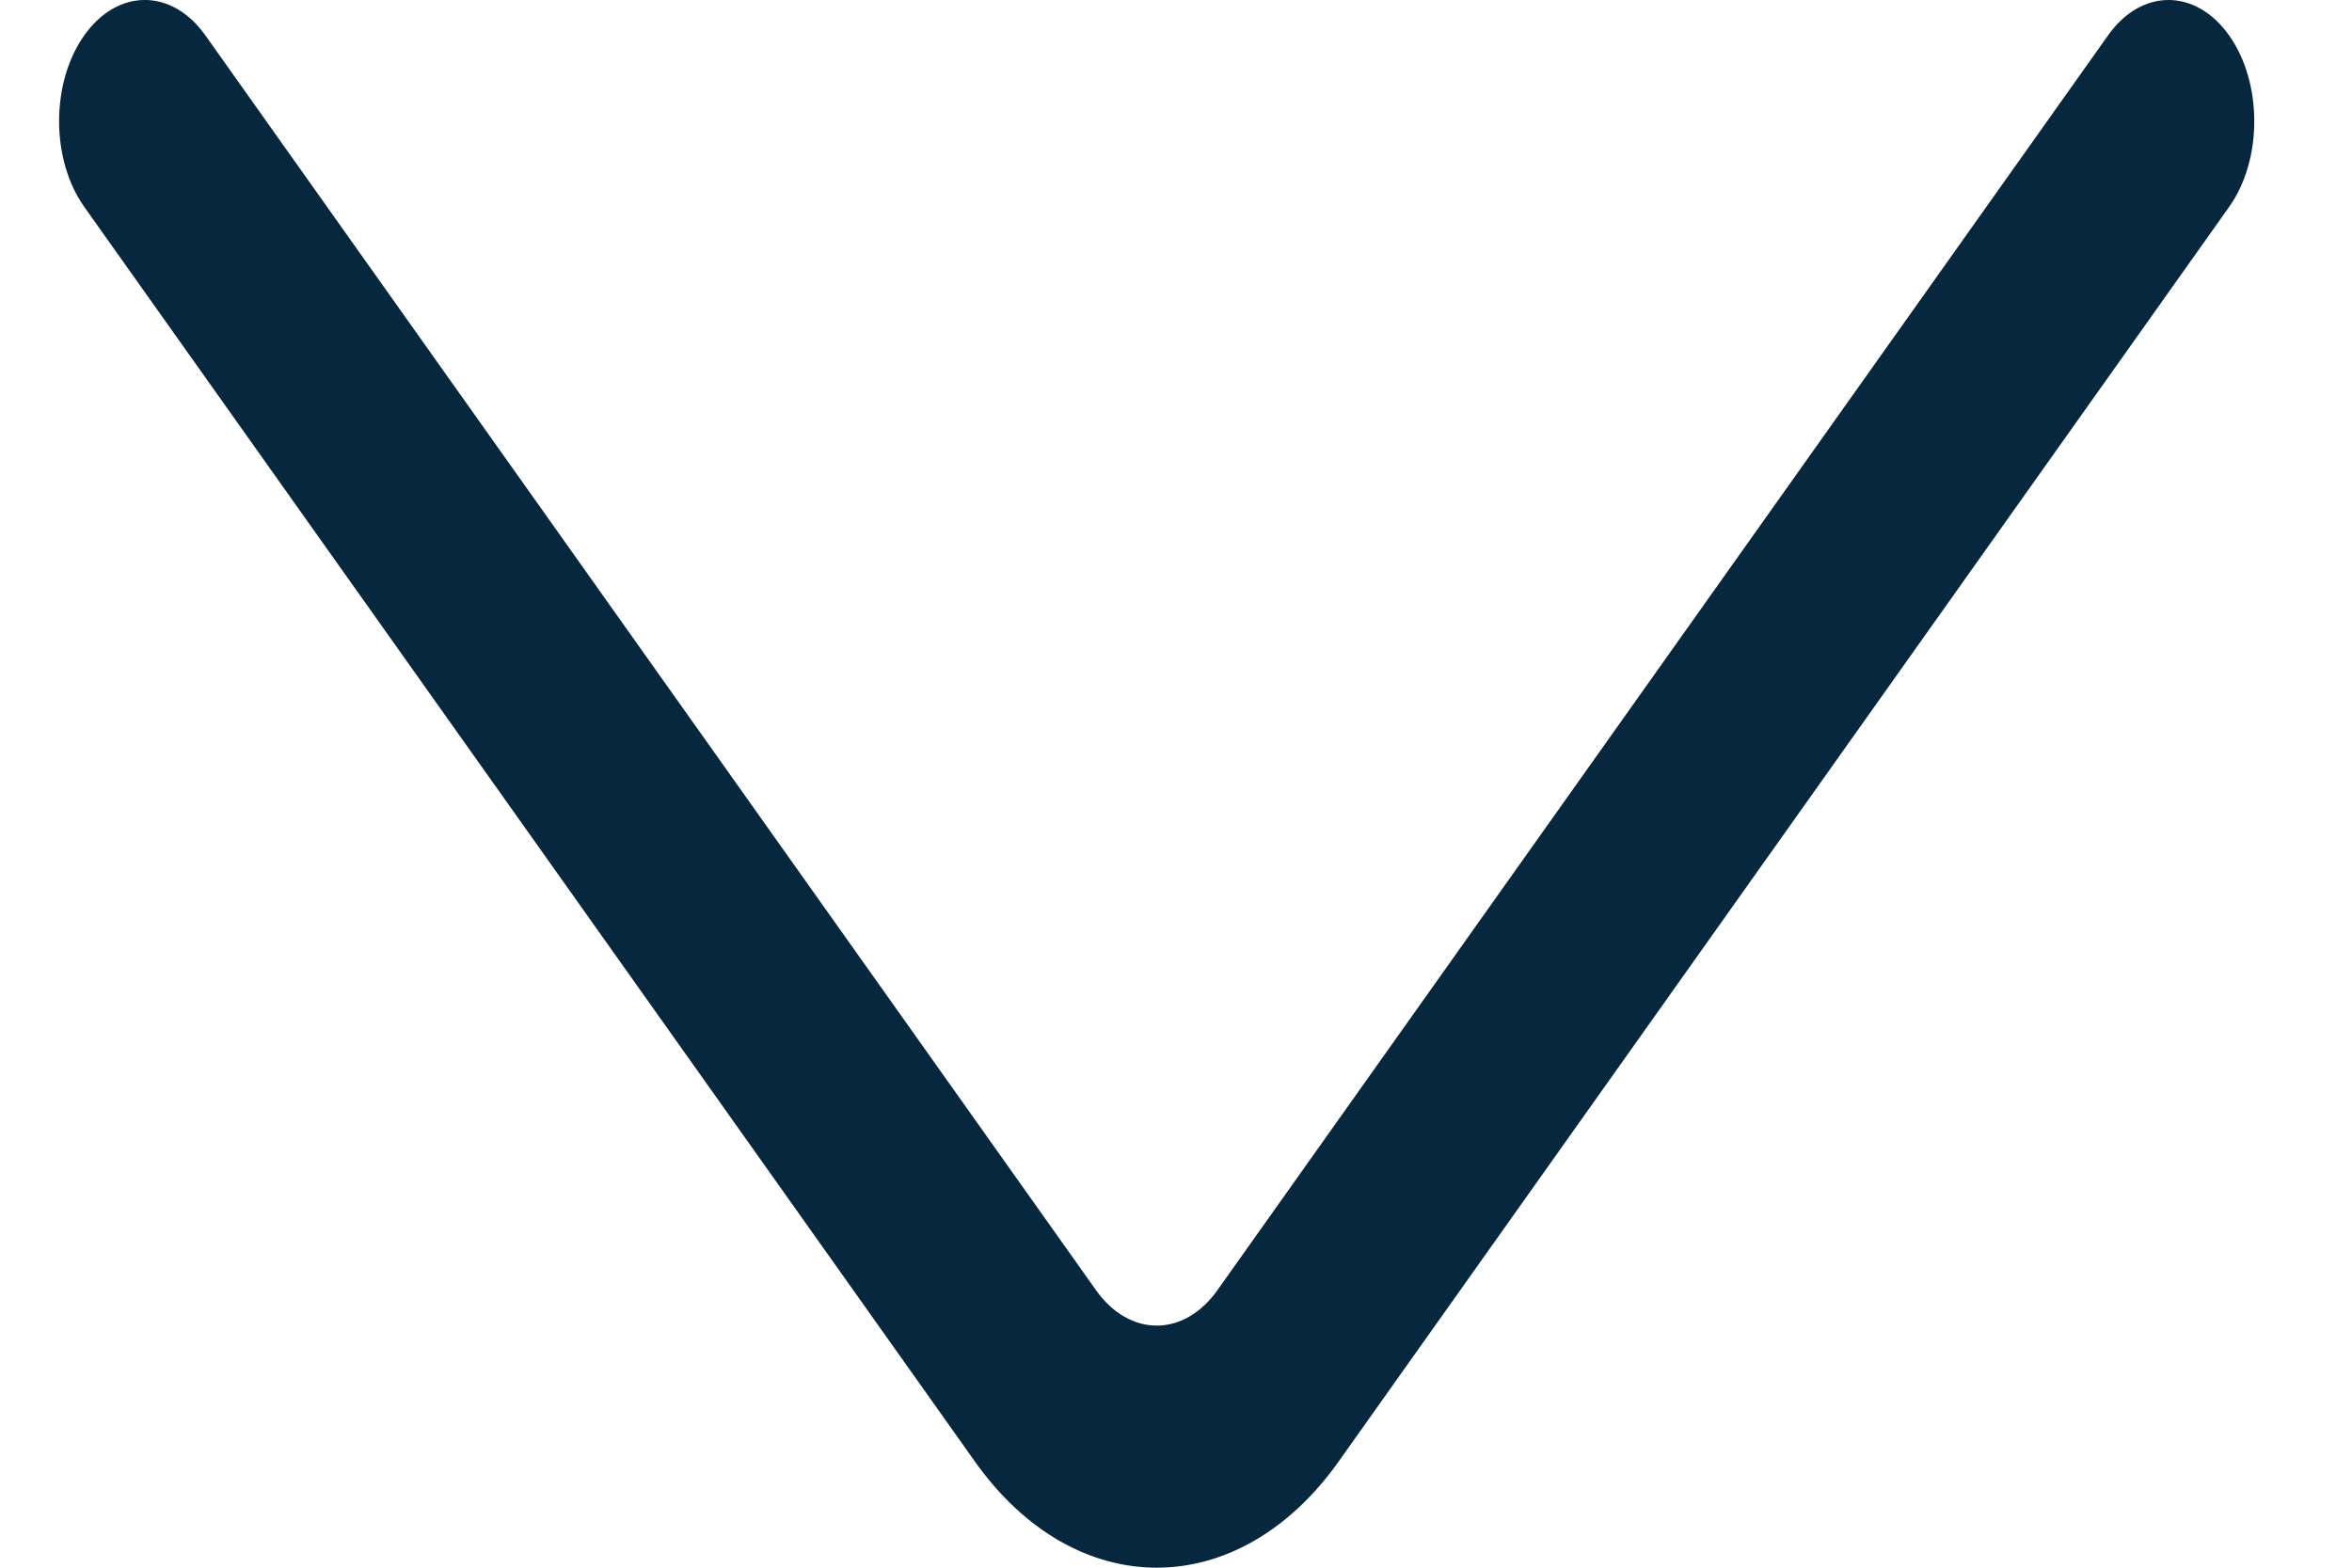
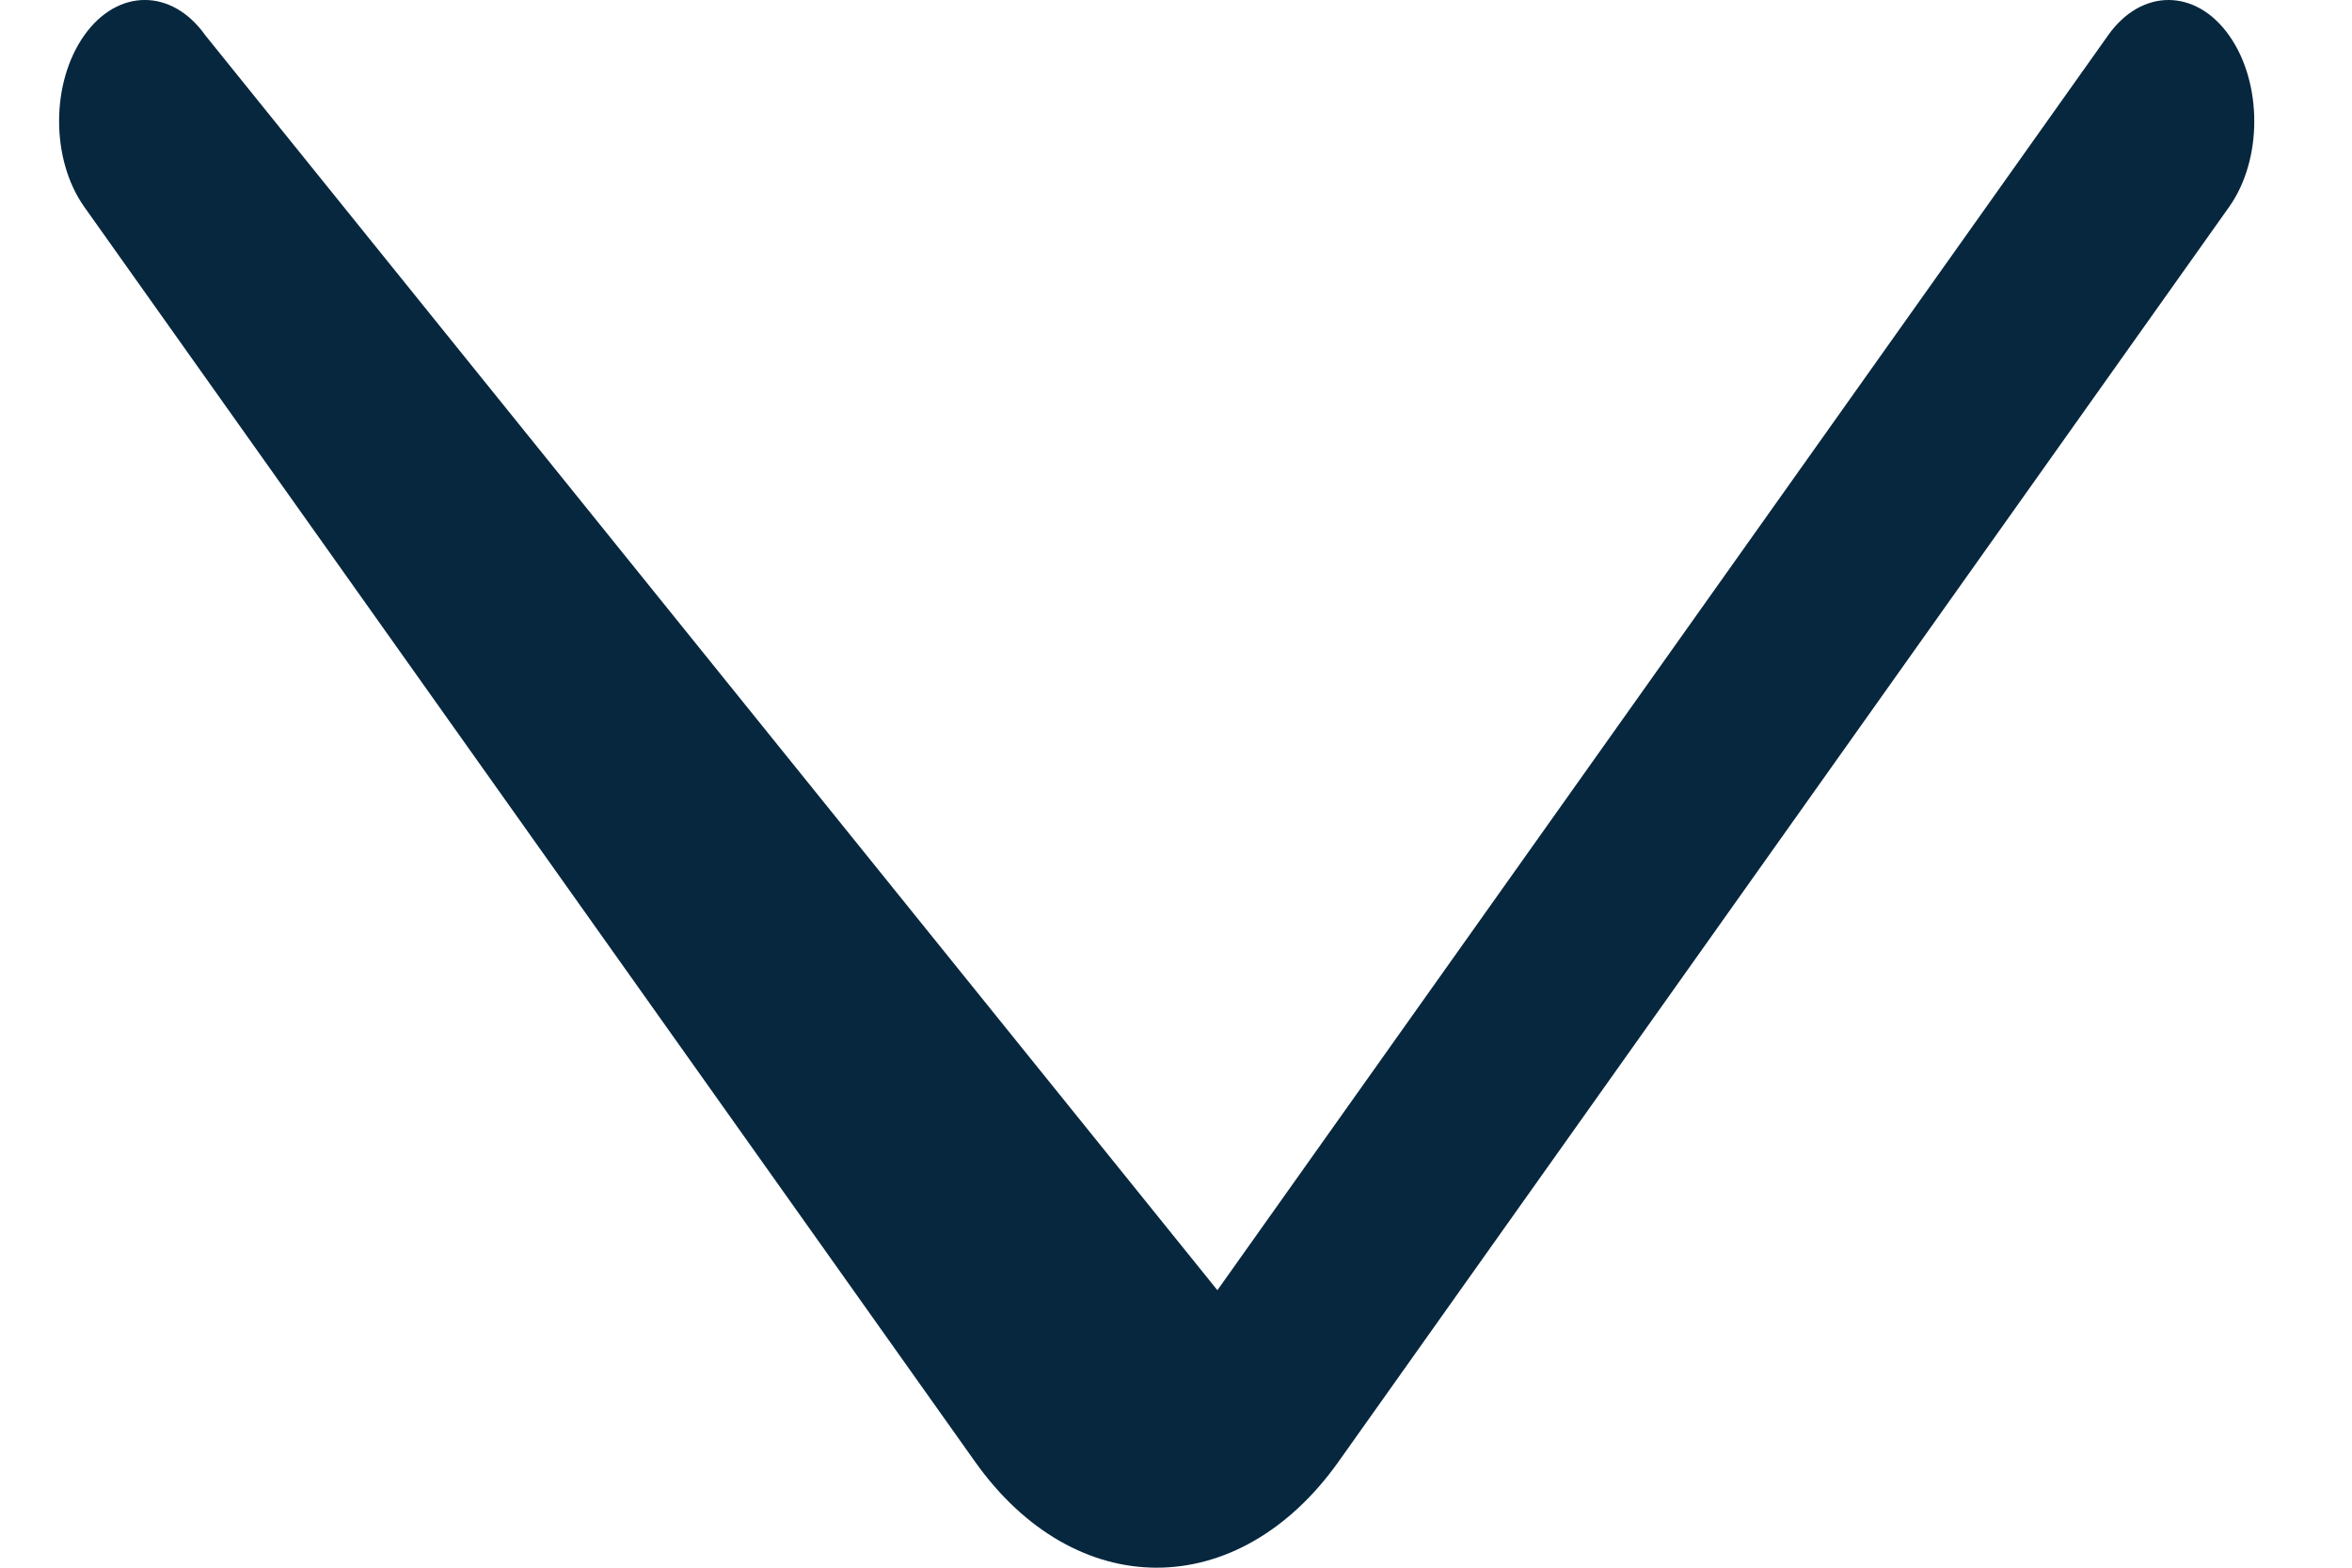
<svg xmlns="http://www.w3.org/2000/svg" width="15" height="10" fill="none">
-   <path d="M14.217.227c-.213-.302-.56-.303-.773-.001L7.764 8.23c-.214.301-.56.301-.774 0L1.31.226c-.214-.302-.56-.301-.773 0-.214.303-.213.792 0 1.093l5.68 8.003c.32.452.74.678 1.16.678.42 0 .84-.226 1.16-.677l5.68-8.004c.213-.301.213-.79 0-1.092z" fill="#07273E" />
+   <path d="M14.217.227c-.213-.302-.56-.303-.773-.001L7.764 8.23L1.31.226c-.214-.302-.56-.301-.773 0-.214.303-.213.792 0 1.093l5.68 8.003c.32.452.74.678 1.16.678.42 0 .84-.226 1.16-.677l5.68-8.004c.213-.301.213-.79 0-1.092z" fill="#07273E" />
</svg>